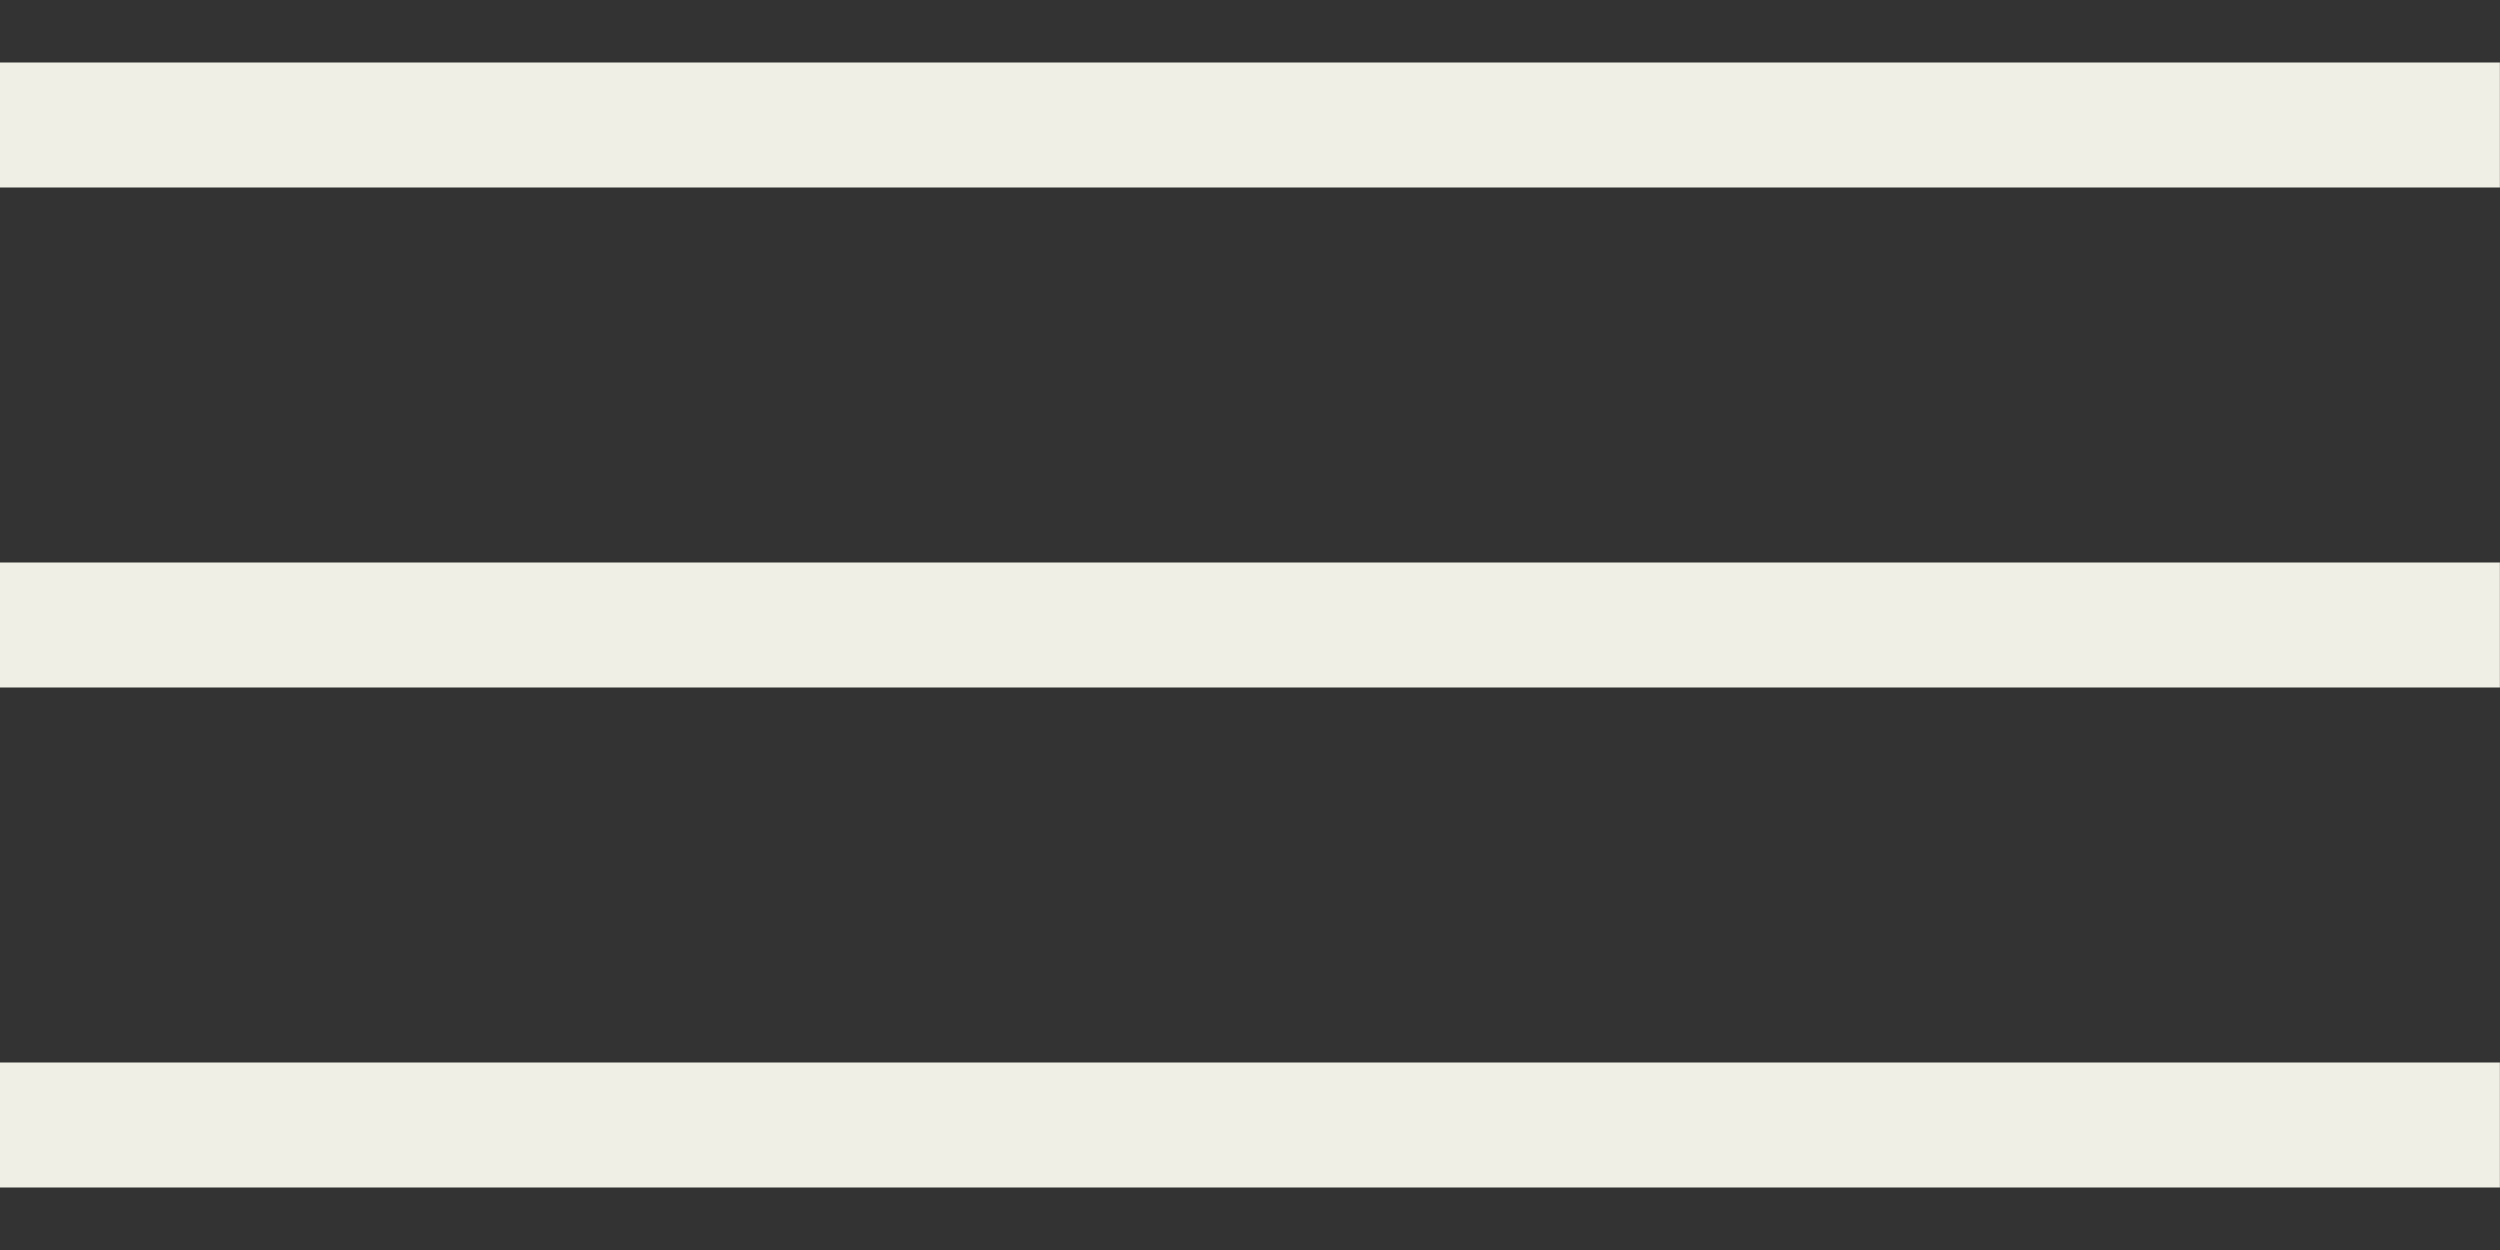
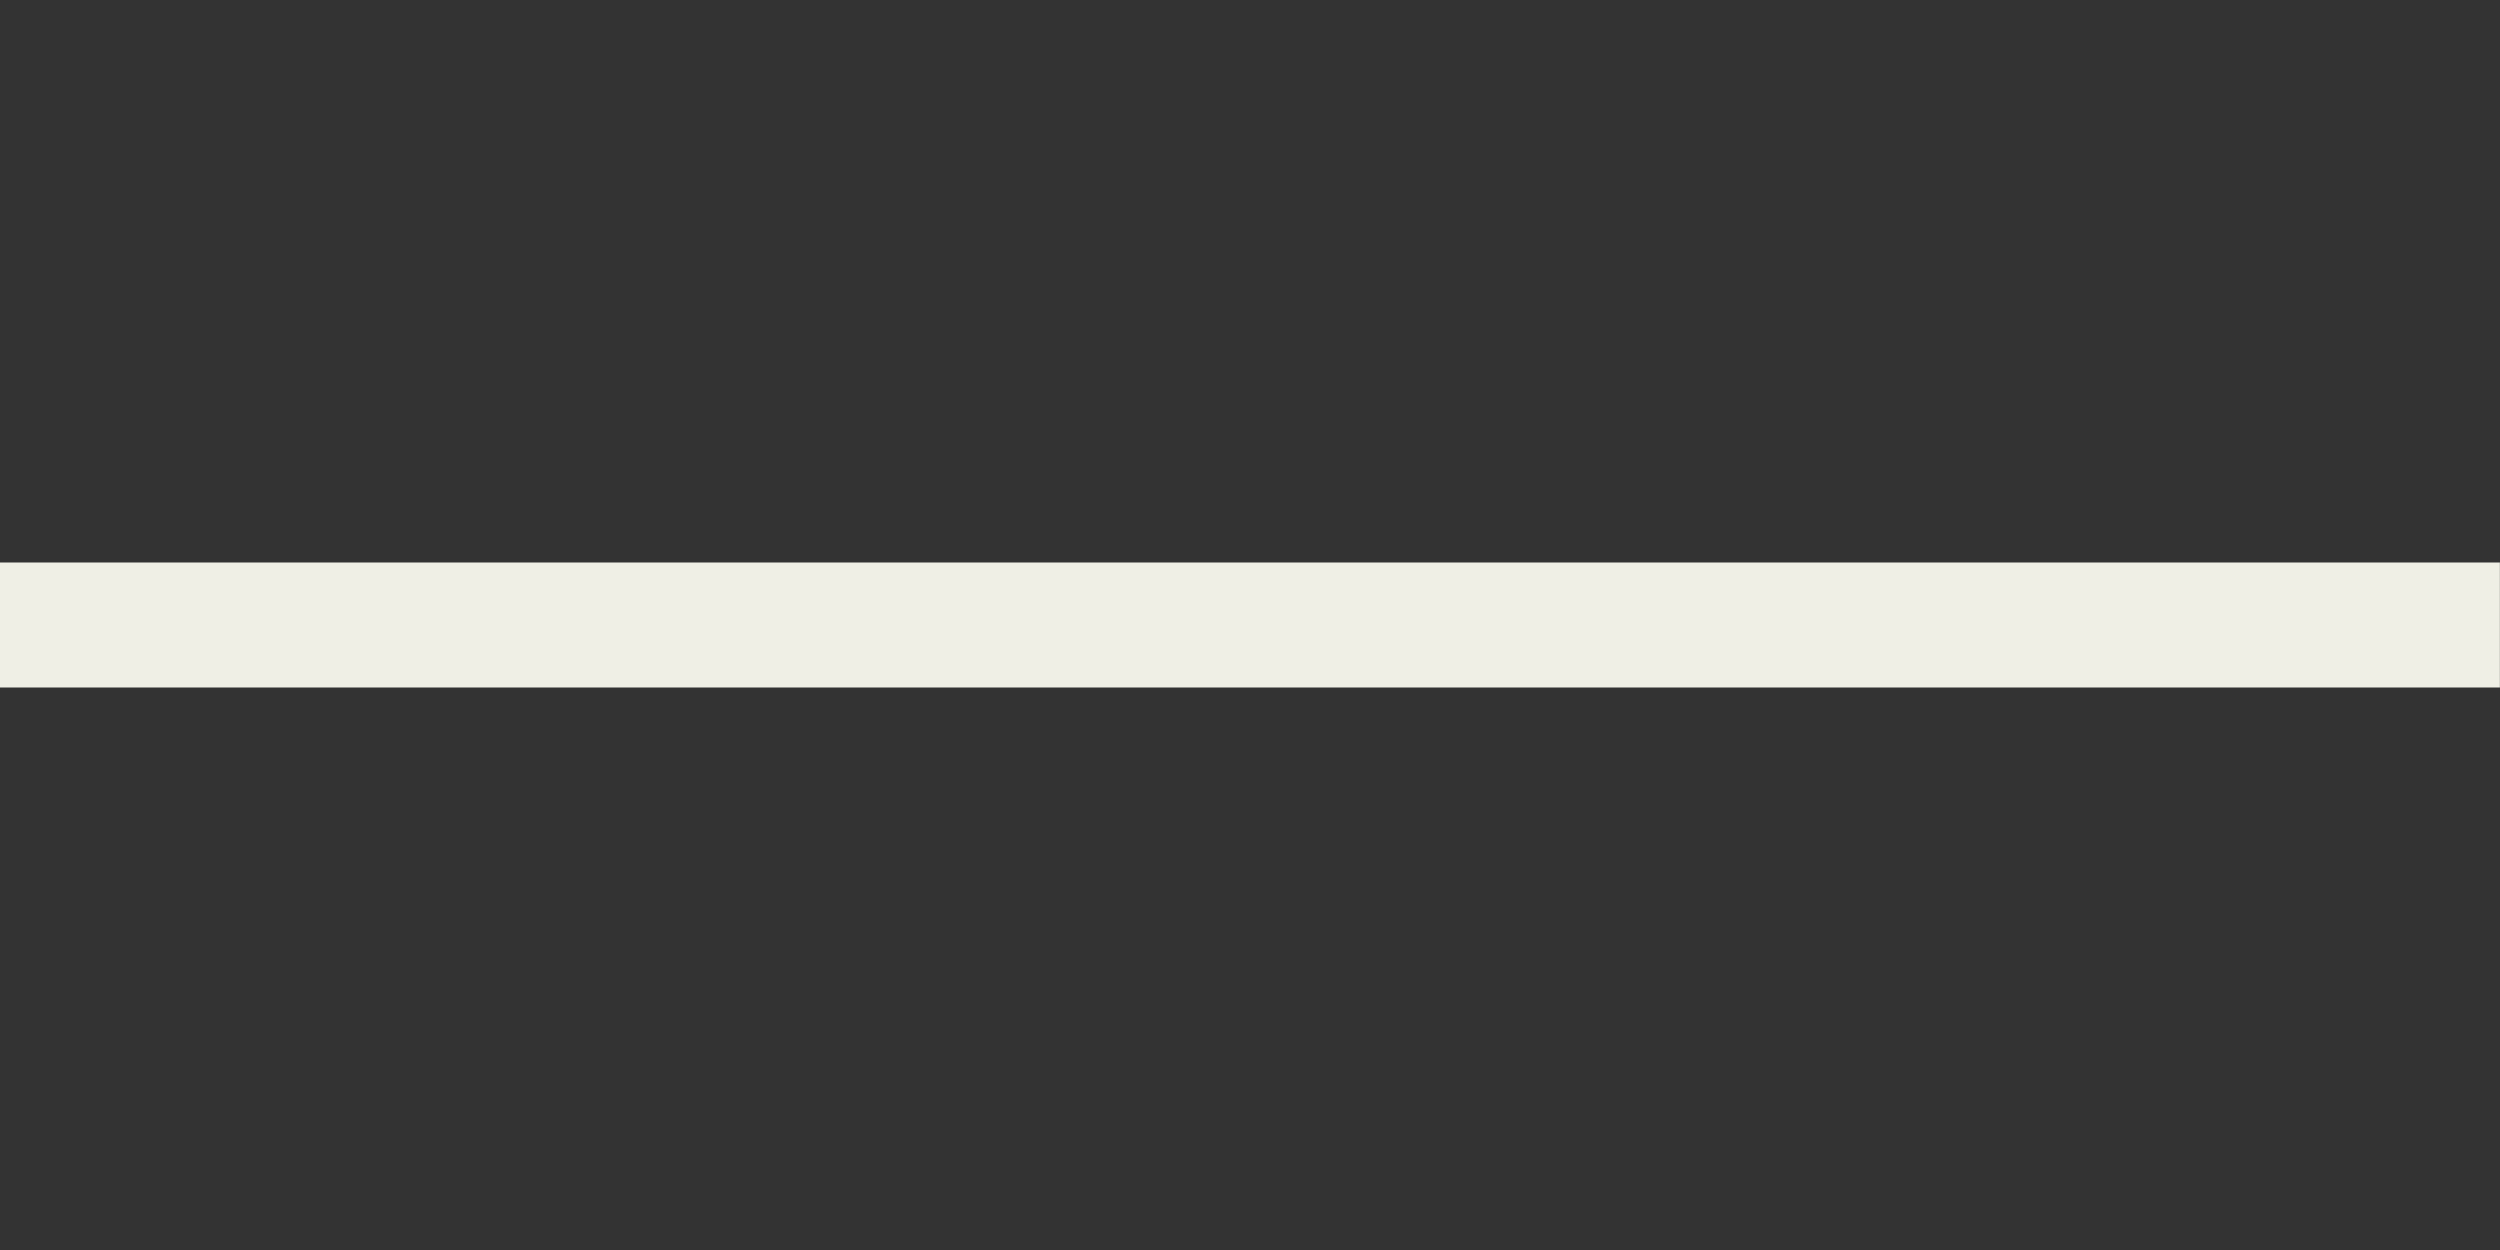
<svg xmlns="http://www.w3.org/2000/svg" width="20" height="10" viewBox="0 0 20 10" fill="none">
  <rect x="0" y="0" width="20" height="10" fill="#333333" stroke="none" />
-   <path d="M19.999 0.5H-0.001V1.5H9.999H19.999V0.5Z" fill="#EFEFE5" />
  <path d="M19.999 4.5H-0.001V5.5H19.999V4.5Z" fill="#EFEFE5" />
-   <path d="M19.999 8.5H-0.001V9.5H19.999V8.5Z" fill="#EFEFE5" />
+   <path d="M19.999 8.5H-0.001V9.5V8.5Z" fill="#EFEFE5" />
</svg>